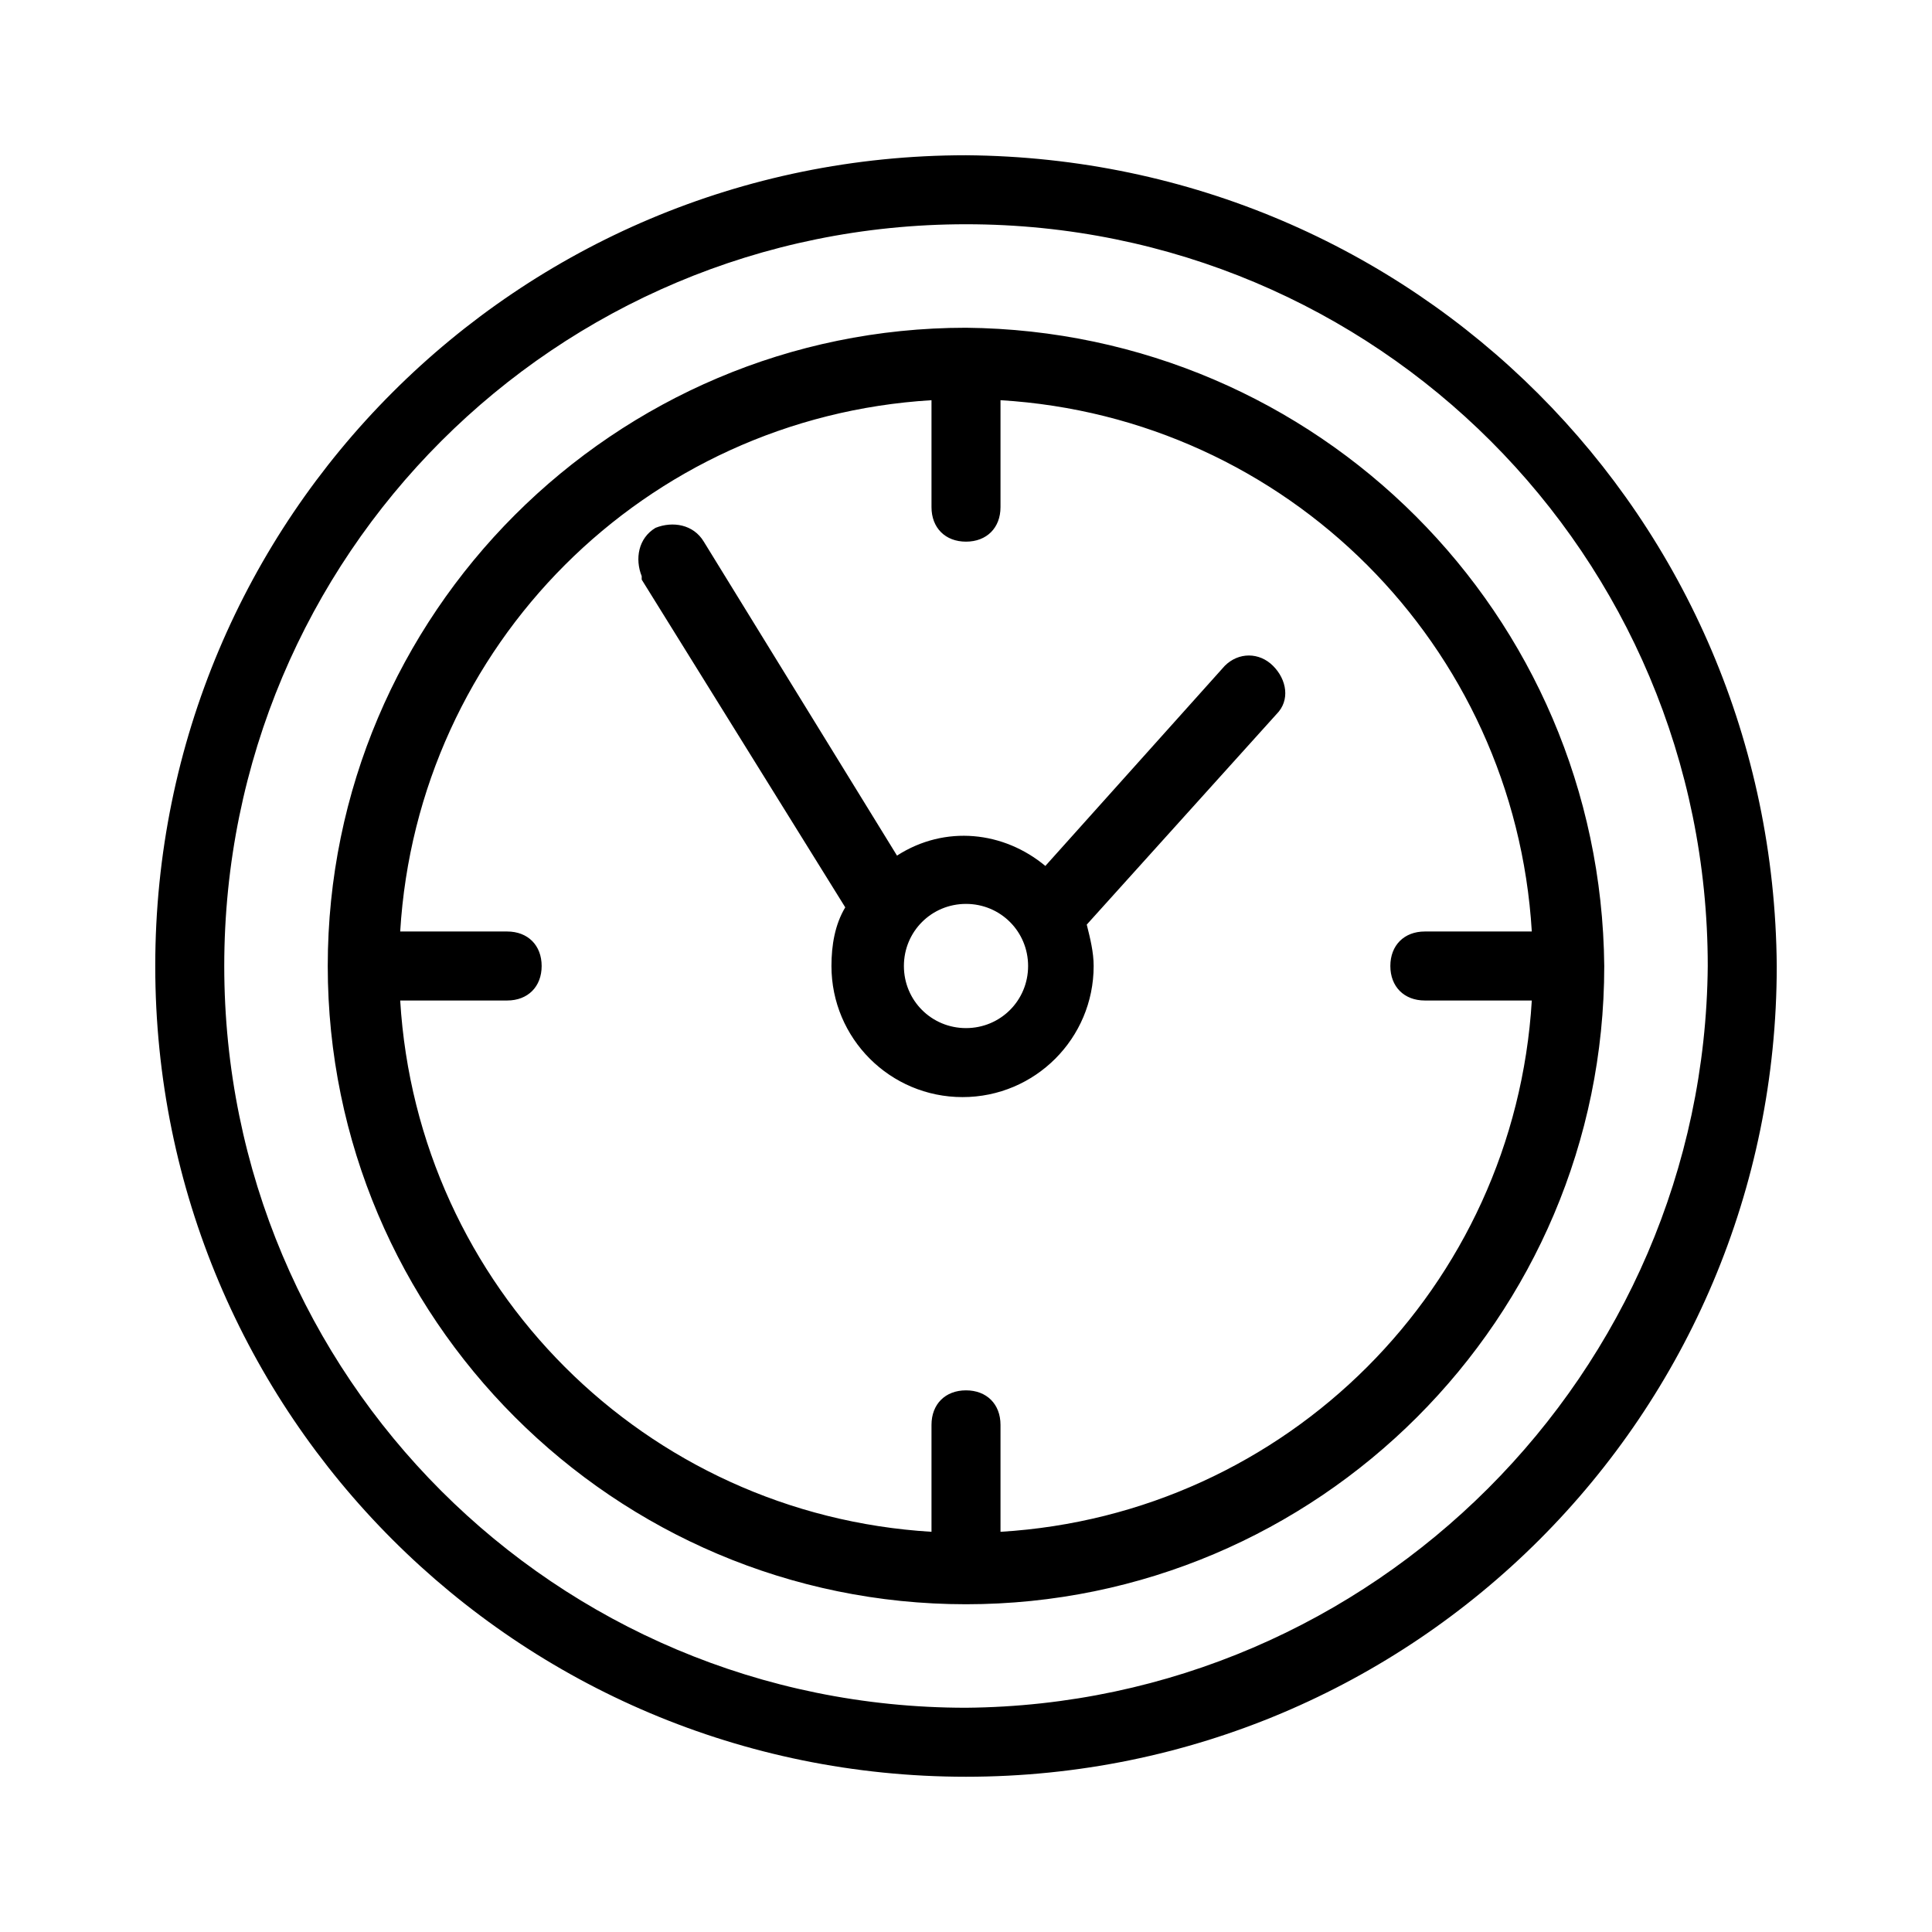
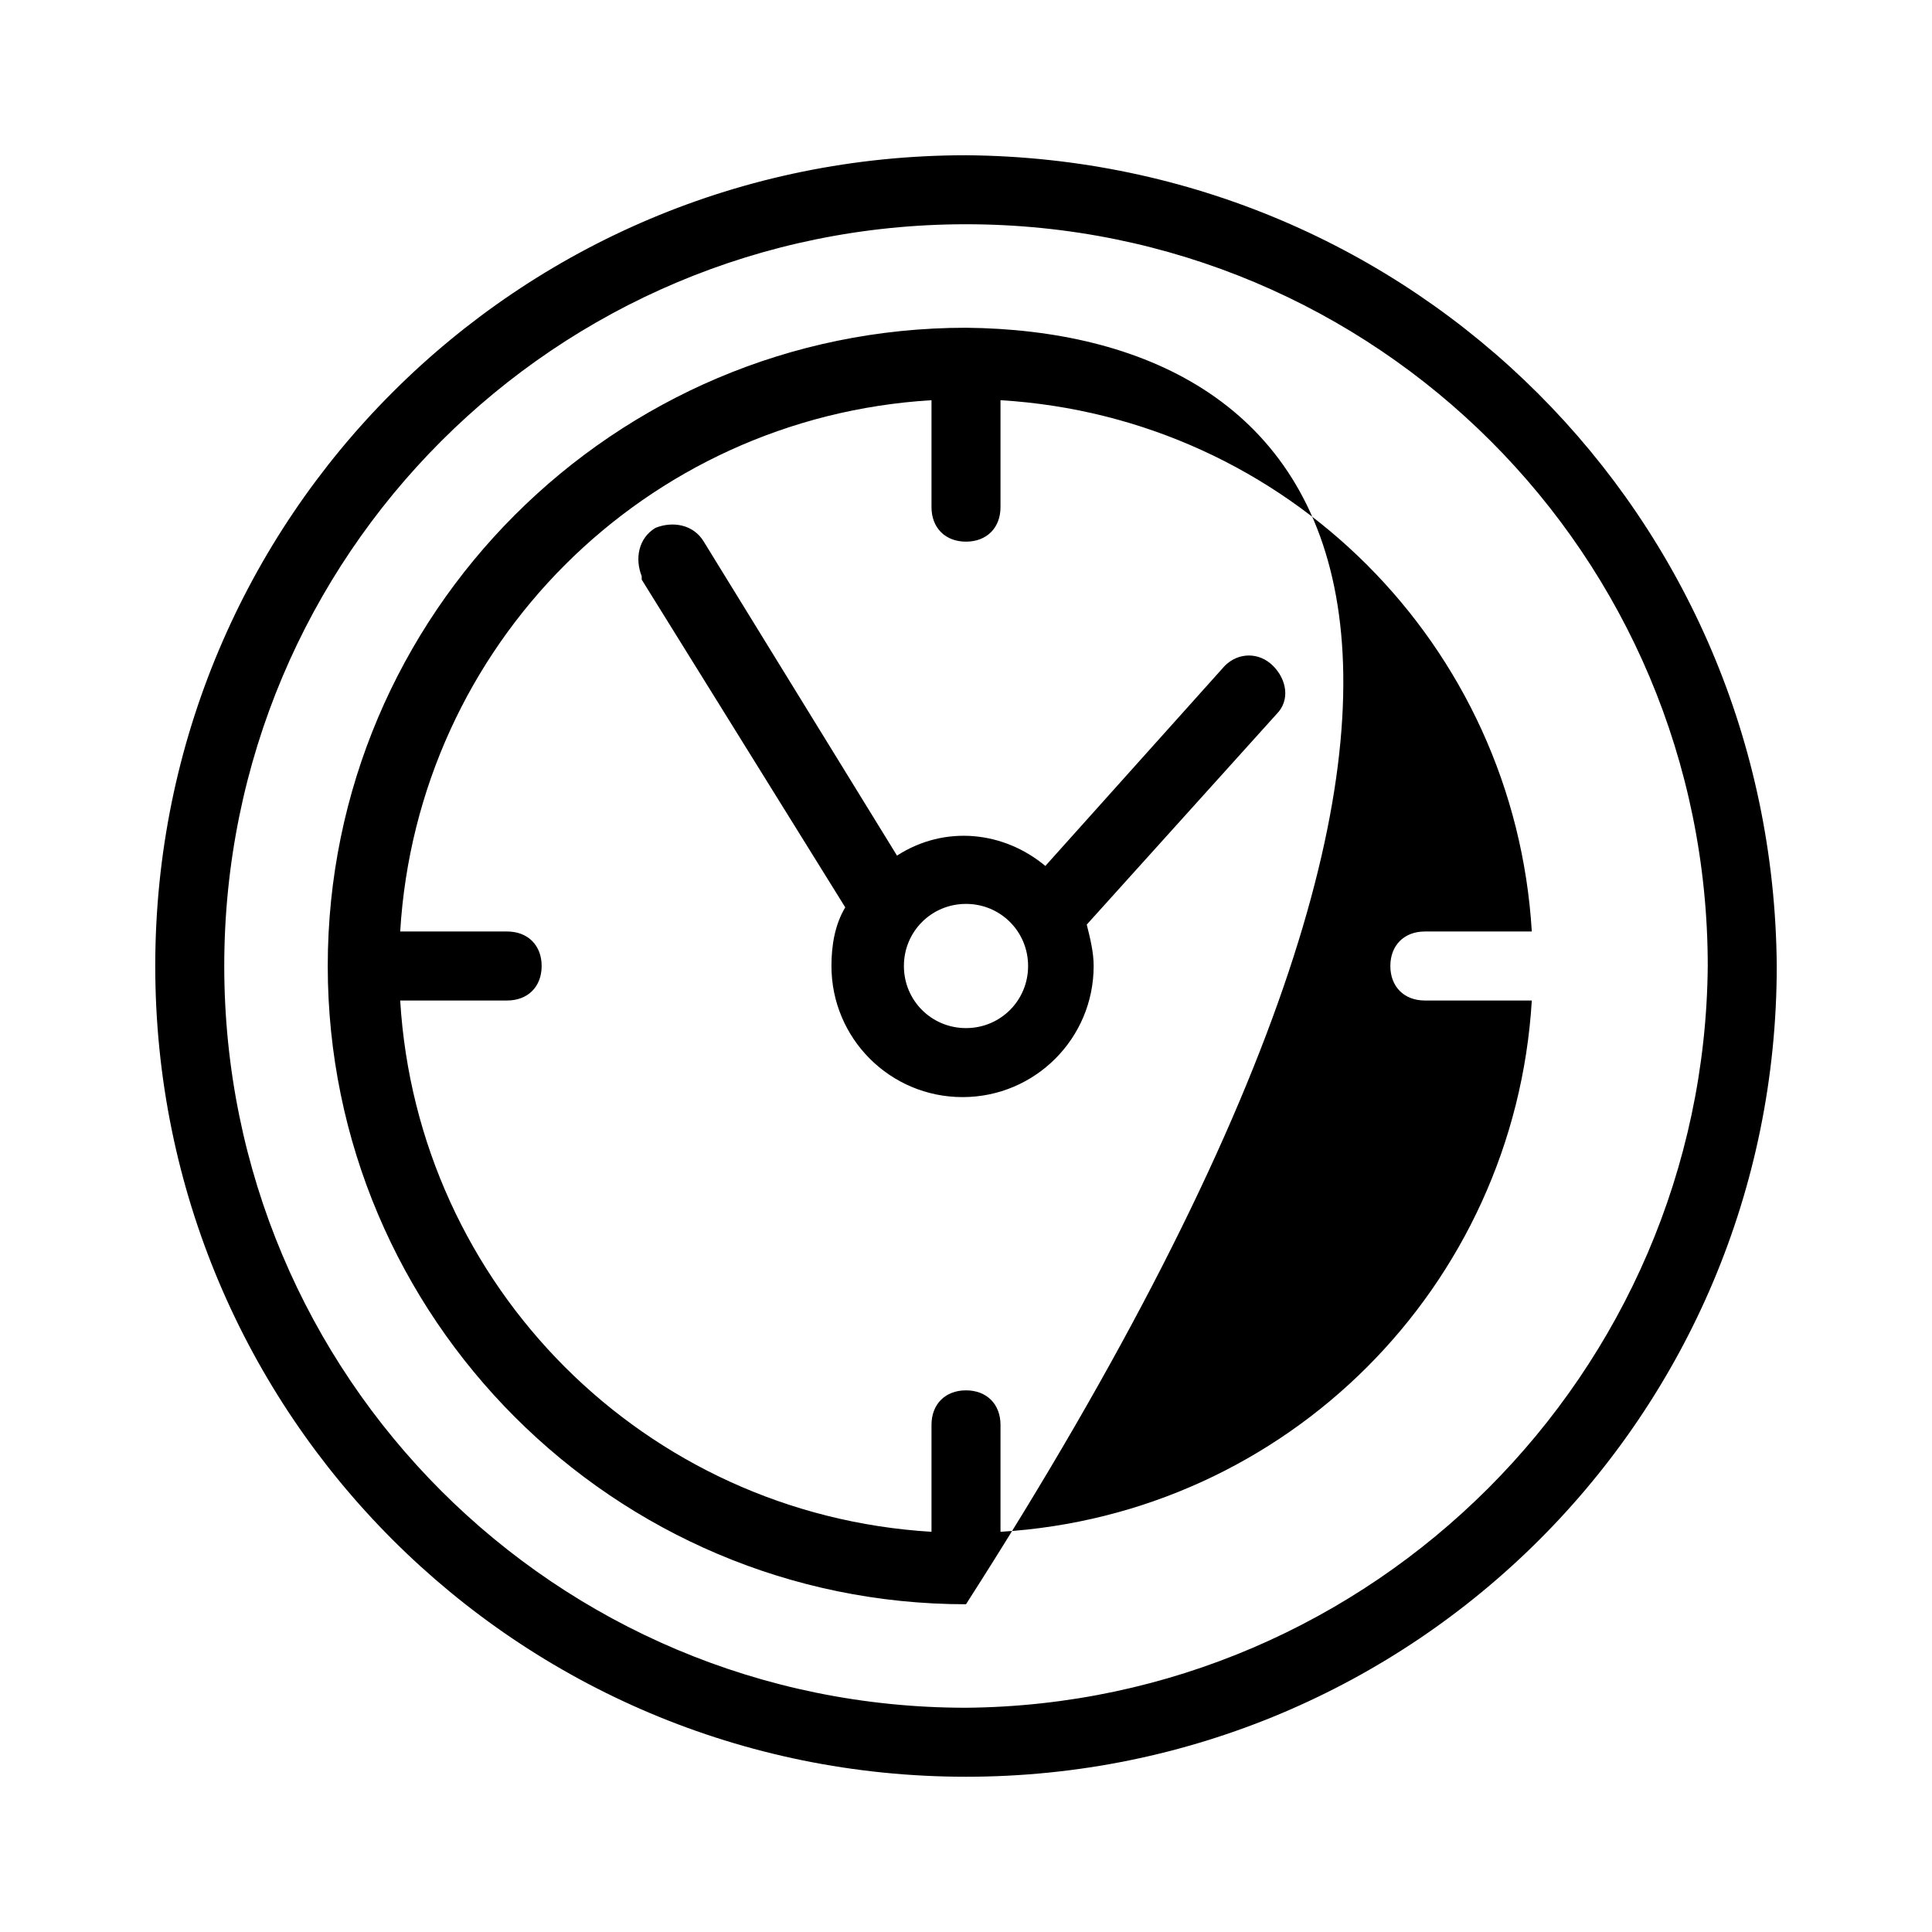
<svg xmlns="http://www.w3.org/2000/svg" id="icon" viewBox="0 0 56 56">
  <title>Accent Icons/Services-and-Support/wd-accent-office-hours</title>
  <g id="Accent-Icons/Services-and-Support/wd-accent-office-hours">
-     <path id="Combined-Shape" d="M35.5,19.3l-5.2,5.8c-1.2-1-2.9-1.2-4.3-0.3l-5.6-9.1c-0.3-0.5-0.9-0.6-1.4-0.4     c-0.5,0.3-0.6,0.9-0.4,1.4c0,0,0,0,0,0.1l5.9,9.5c-0.3,0.5-0.4,1.1-0.4,1.7c0,2.1,1.7,3.8,3.8,3.8s3.8-1.7,3.8-3.8l0,0     c0-0.4-0.1-0.8-0.2-1.2l5.5-6.1c0.4-0.4,0.3-1-0.1-1.4C36.5,18.9,35.9,18.9,35.5,19.3z M28,29.8c-1,0-1.8-0.8-1.8-1.8     c0-1,0.8-1.8,1.8-1.8c1,0,1.8,0.8,1.8,1.8c0,0,0,0,0,0C29.8,29,29,29.8,28,29.8z M28,9.5C17.8,9.5,9.5,17.8,9.5,28     S17.8,46.5,28,46.5S46.5,38.2,46.5,28c0,0,0,0,0,0C46.4,17.8,38.2,9.6,28,9.5z M29,44.4v-3.1c0-0.6-0.4-1-1-1s-1,0.4-1,1v3.1     c-8.3-0.5-14.9-7.1-15.4-15.4h3.1c0.6,0,1-0.4,1-1s-0.4-1-1-1h-3.1c0.5-8.3,7.1-14.9,15.4-15.4v3.1c0,0.6,0.4,1,1,1s1-0.4,1-1     v-3.1c8.3,0.5,14.9,7.1,15.4,15.4h-3.1c-0.6,0-1,0.4-1,1s0.4,1,1,1h3.1C43.9,37.3,37.3,43.9,29,44.4z M28,4.5     C15,4.5,4.5,15,4.5,28S15,51.5,28,51.5S51.5,41,51.5,28l0,0C51.4,15,41,4.6,28,4.5z M28,49.5C16.1,49.5,6.5,39.9,6.5,28     C6.5,16.1,16.1,6.5,28,6.5c11.9,0,21.5,9.6,21.5,21.5l0,0C49.4,39.8,39.8,49.4,28,49.5z" />
+     <path id="Combined-Shape" d="M35.5,19.3l-5.2,5.8c-1.2-1-2.9-1.2-4.3-0.3l-5.6-9.1c-0.3-0.5-0.9-0.6-1.4-0.4     c-0.5,0.3-0.6,0.9-0.4,1.4c0,0,0,0,0,0.1l5.9,9.5c-0.3,0.5-0.4,1.1-0.4,1.7c0,2.1,1.7,3.8,3.8,3.8s3.8-1.7,3.8-3.8l0,0     c0-0.4-0.1-0.8-0.2-1.2l5.5-6.1c0.4-0.4,0.3-1-0.1-1.4C36.5,18.9,35.9,18.9,35.5,19.3z M28,29.8c-1,0-1.8-0.8-1.8-1.8     c0-1,0.8-1.8,1.8-1.8c1,0,1.8,0.8,1.8,1.8c0,0,0,0,0,0C29.8,29,29,29.8,28,29.8z M28,9.5C17.8,9.5,9.5,17.8,9.5,28     S17.8,46.5,28,46.5c0,0,0,0,0,0C46.4,17.8,38.2,9.6,28,9.5z M29,44.4v-3.1c0-0.6-0.4-1-1-1s-1,0.4-1,1v3.1     c-8.3-0.5-14.9-7.1-15.4-15.4h3.1c0.6,0,1-0.4,1-1s-0.4-1-1-1h-3.1c0.5-8.3,7.1-14.9,15.4-15.4v3.1c0,0.6,0.4,1,1,1s1-0.4,1-1     v-3.1c8.3,0.5,14.9,7.1,15.4,15.4h-3.1c-0.6,0-1,0.4-1,1s0.4,1,1,1h3.1C43.9,37.3,37.3,43.9,29,44.4z M28,4.5     C15,4.5,4.5,15,4.5,28S15,51.5,28,51.5S51.5,41,51.5,28l0,0C51.4,15,41,4.6,28,4.5z M28,49.5C16.1,49.5,6.5,39.9,6.5,28     C6.5,16.1,16.1,6.5,28,6.5c11.9,0,21.5,9.6,21.5,21.5l0,0C49.4,39.8,39.8,49.4,28,49.5z" />
  </g>
</svg>